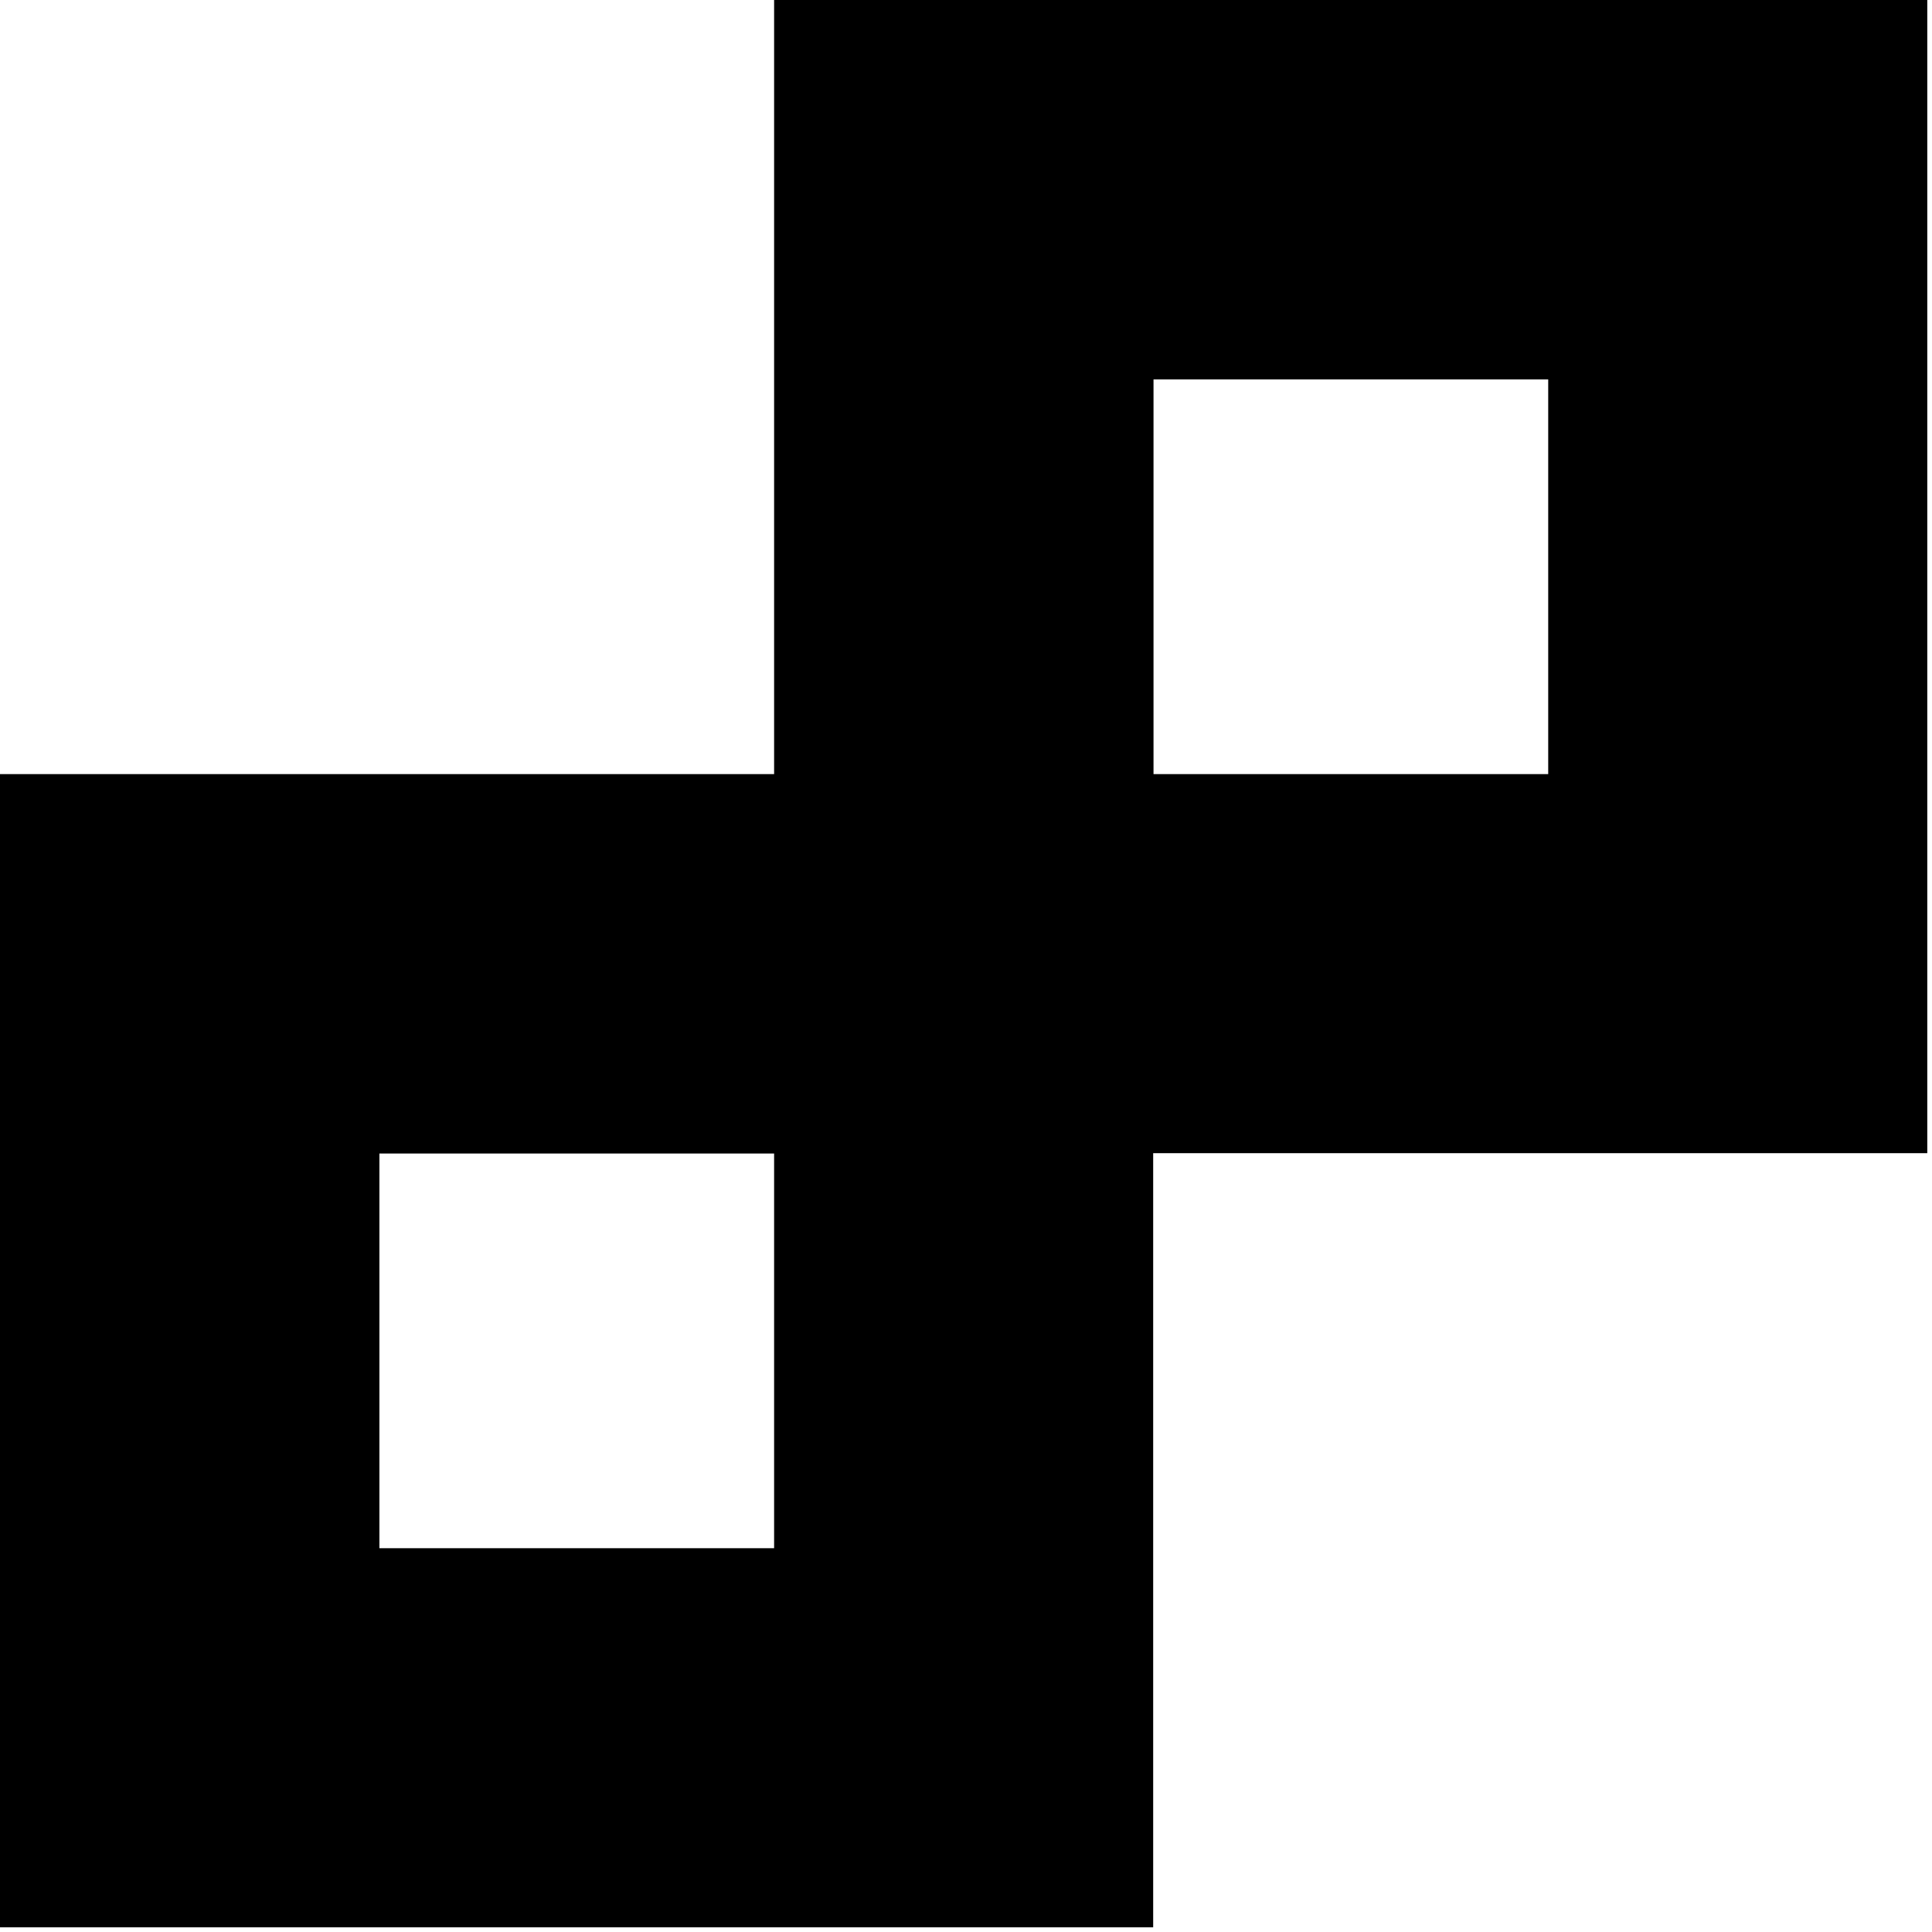
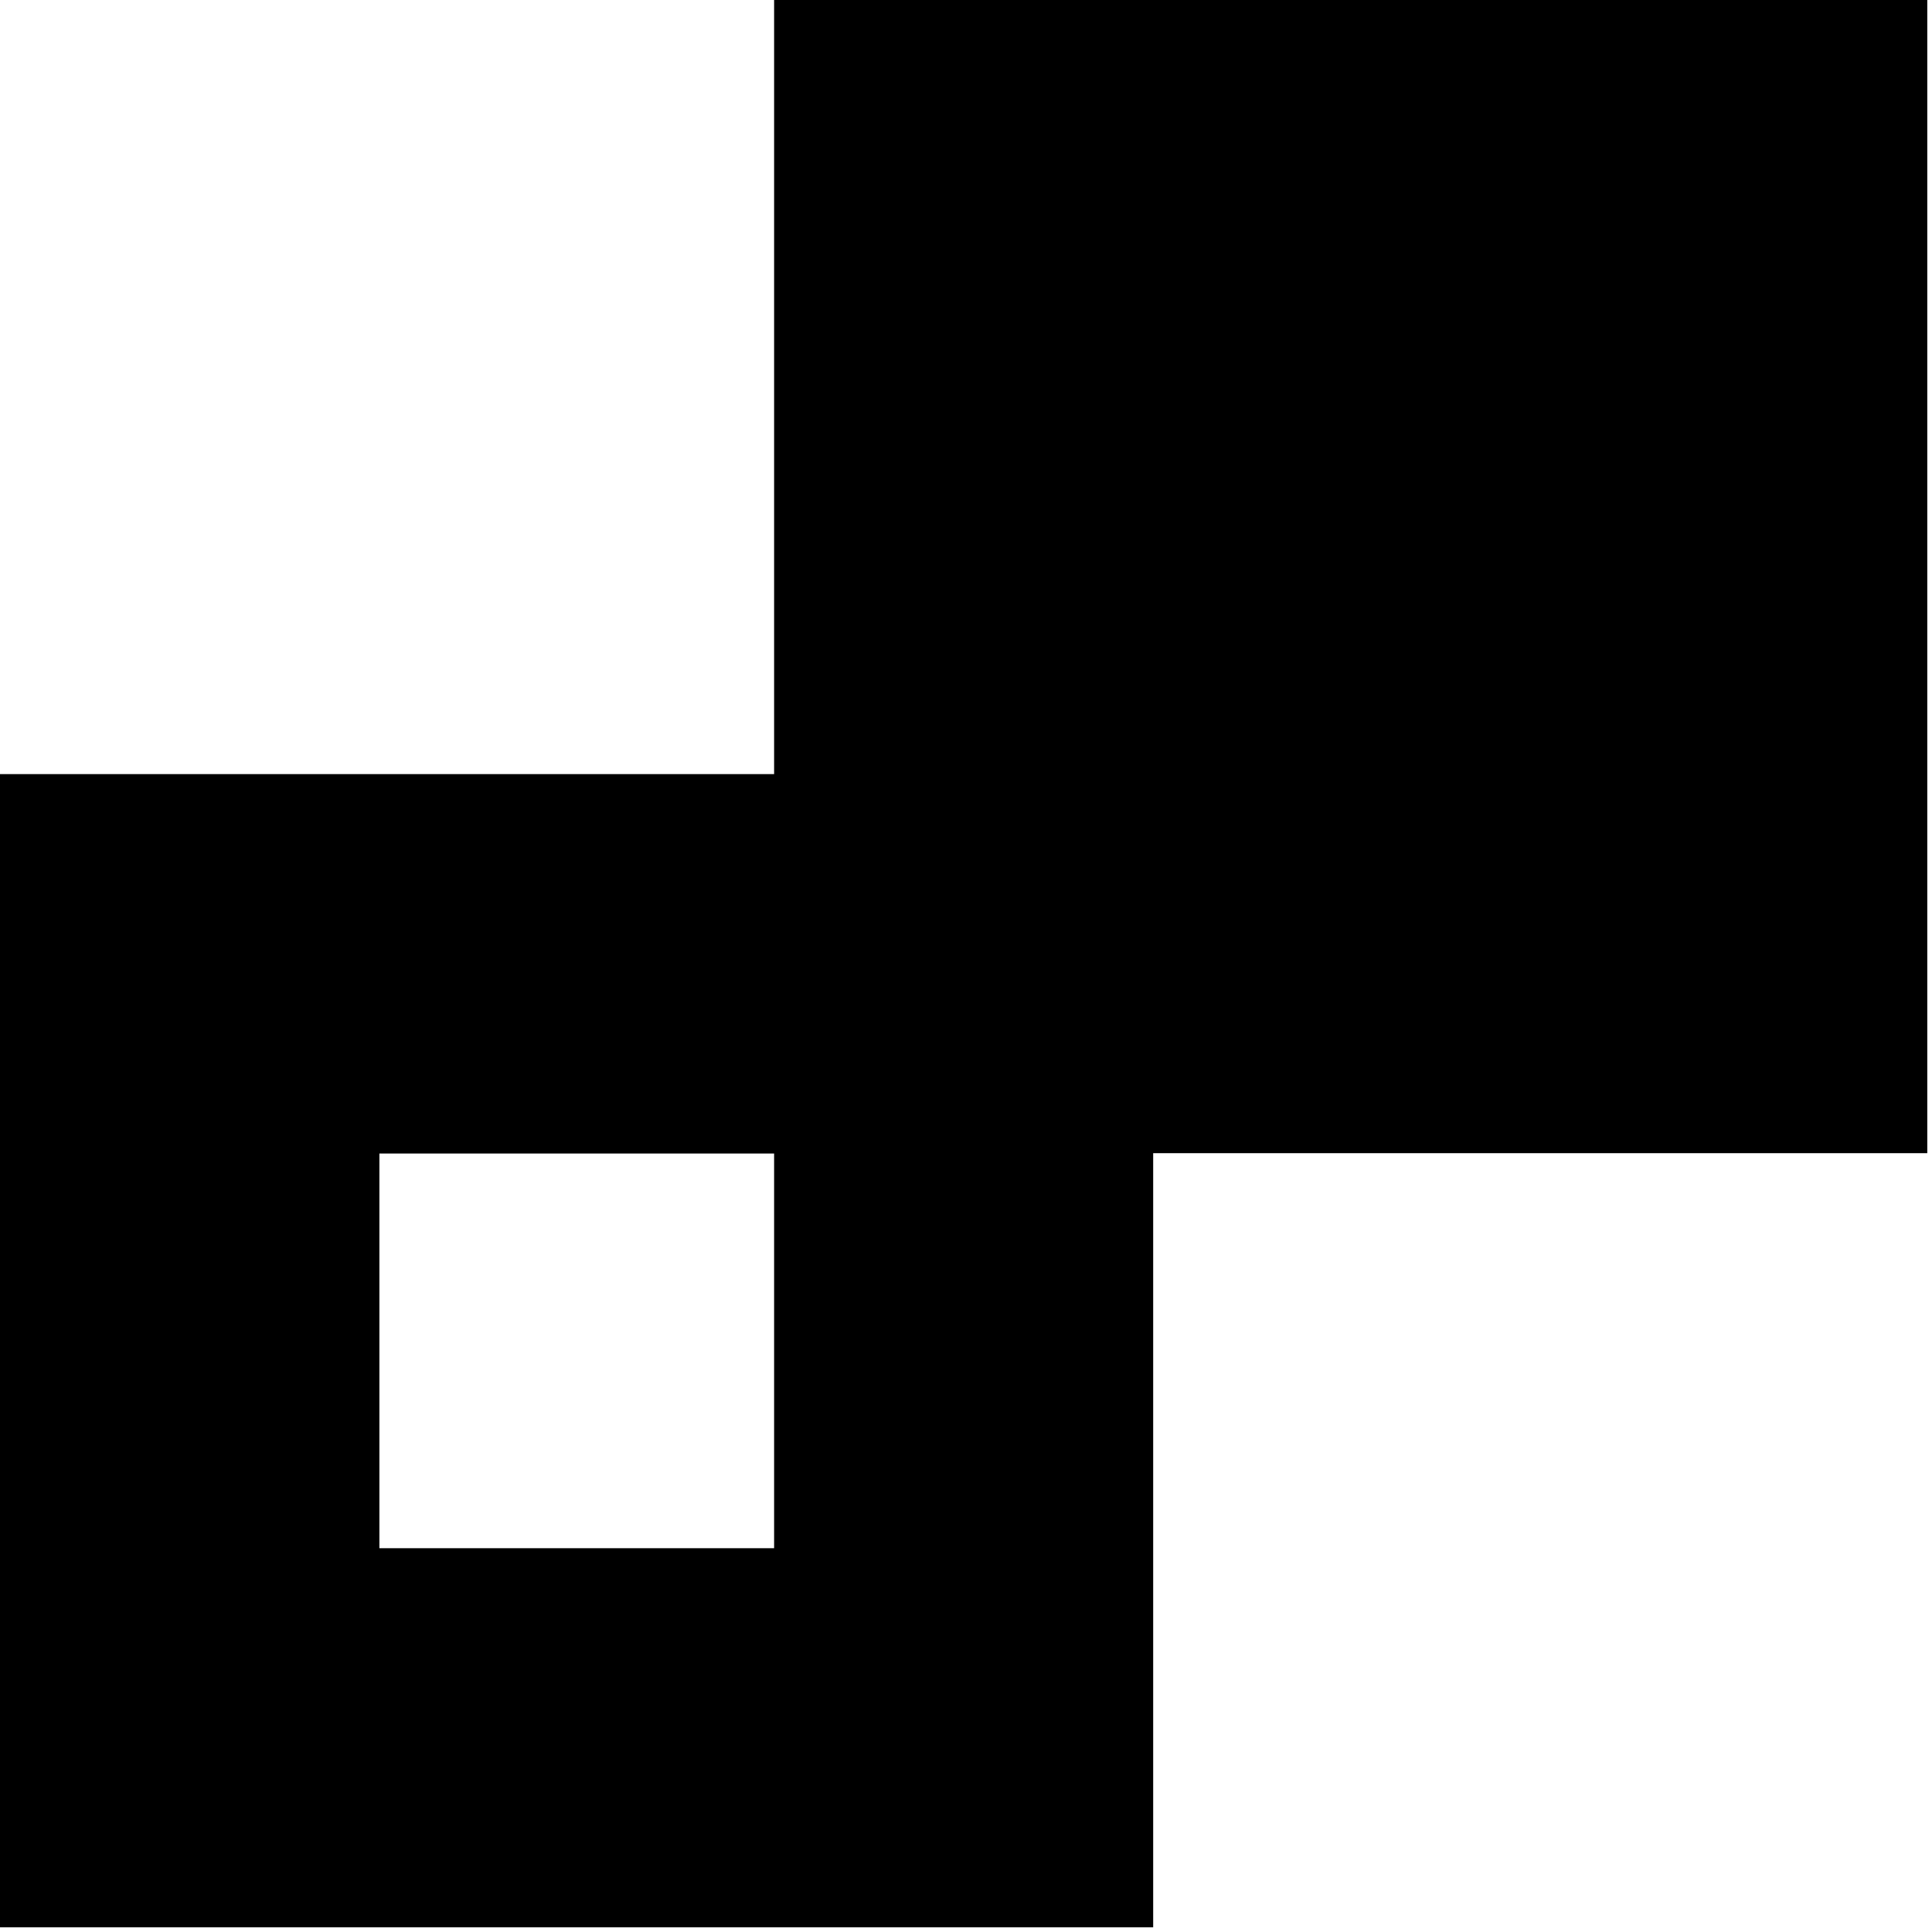
<svg xmlns="http://www.w3.org/2000/svg" width="143" height="143" viewBox="0 0 143 143" fill="none">
-   <path d="M142.65 0H57.297V57.297H0V142.65H85.354V85.354H142.65V0ZM57.297 114.593H28.082V85.379H57.297V114.593ZM114.593 57.297H85.379V28.082H114.593V57.297Z" fill="black" />
+   <path d="M142.65 0H57.297V57.297H0V142.65H85.354V85.354H142.65V0ZM57.297 114.593H28.082V85.379H57.297V114.593ZM114.593 57.297H85.379V28.082V57.297Z" fill="black" />
</svg>